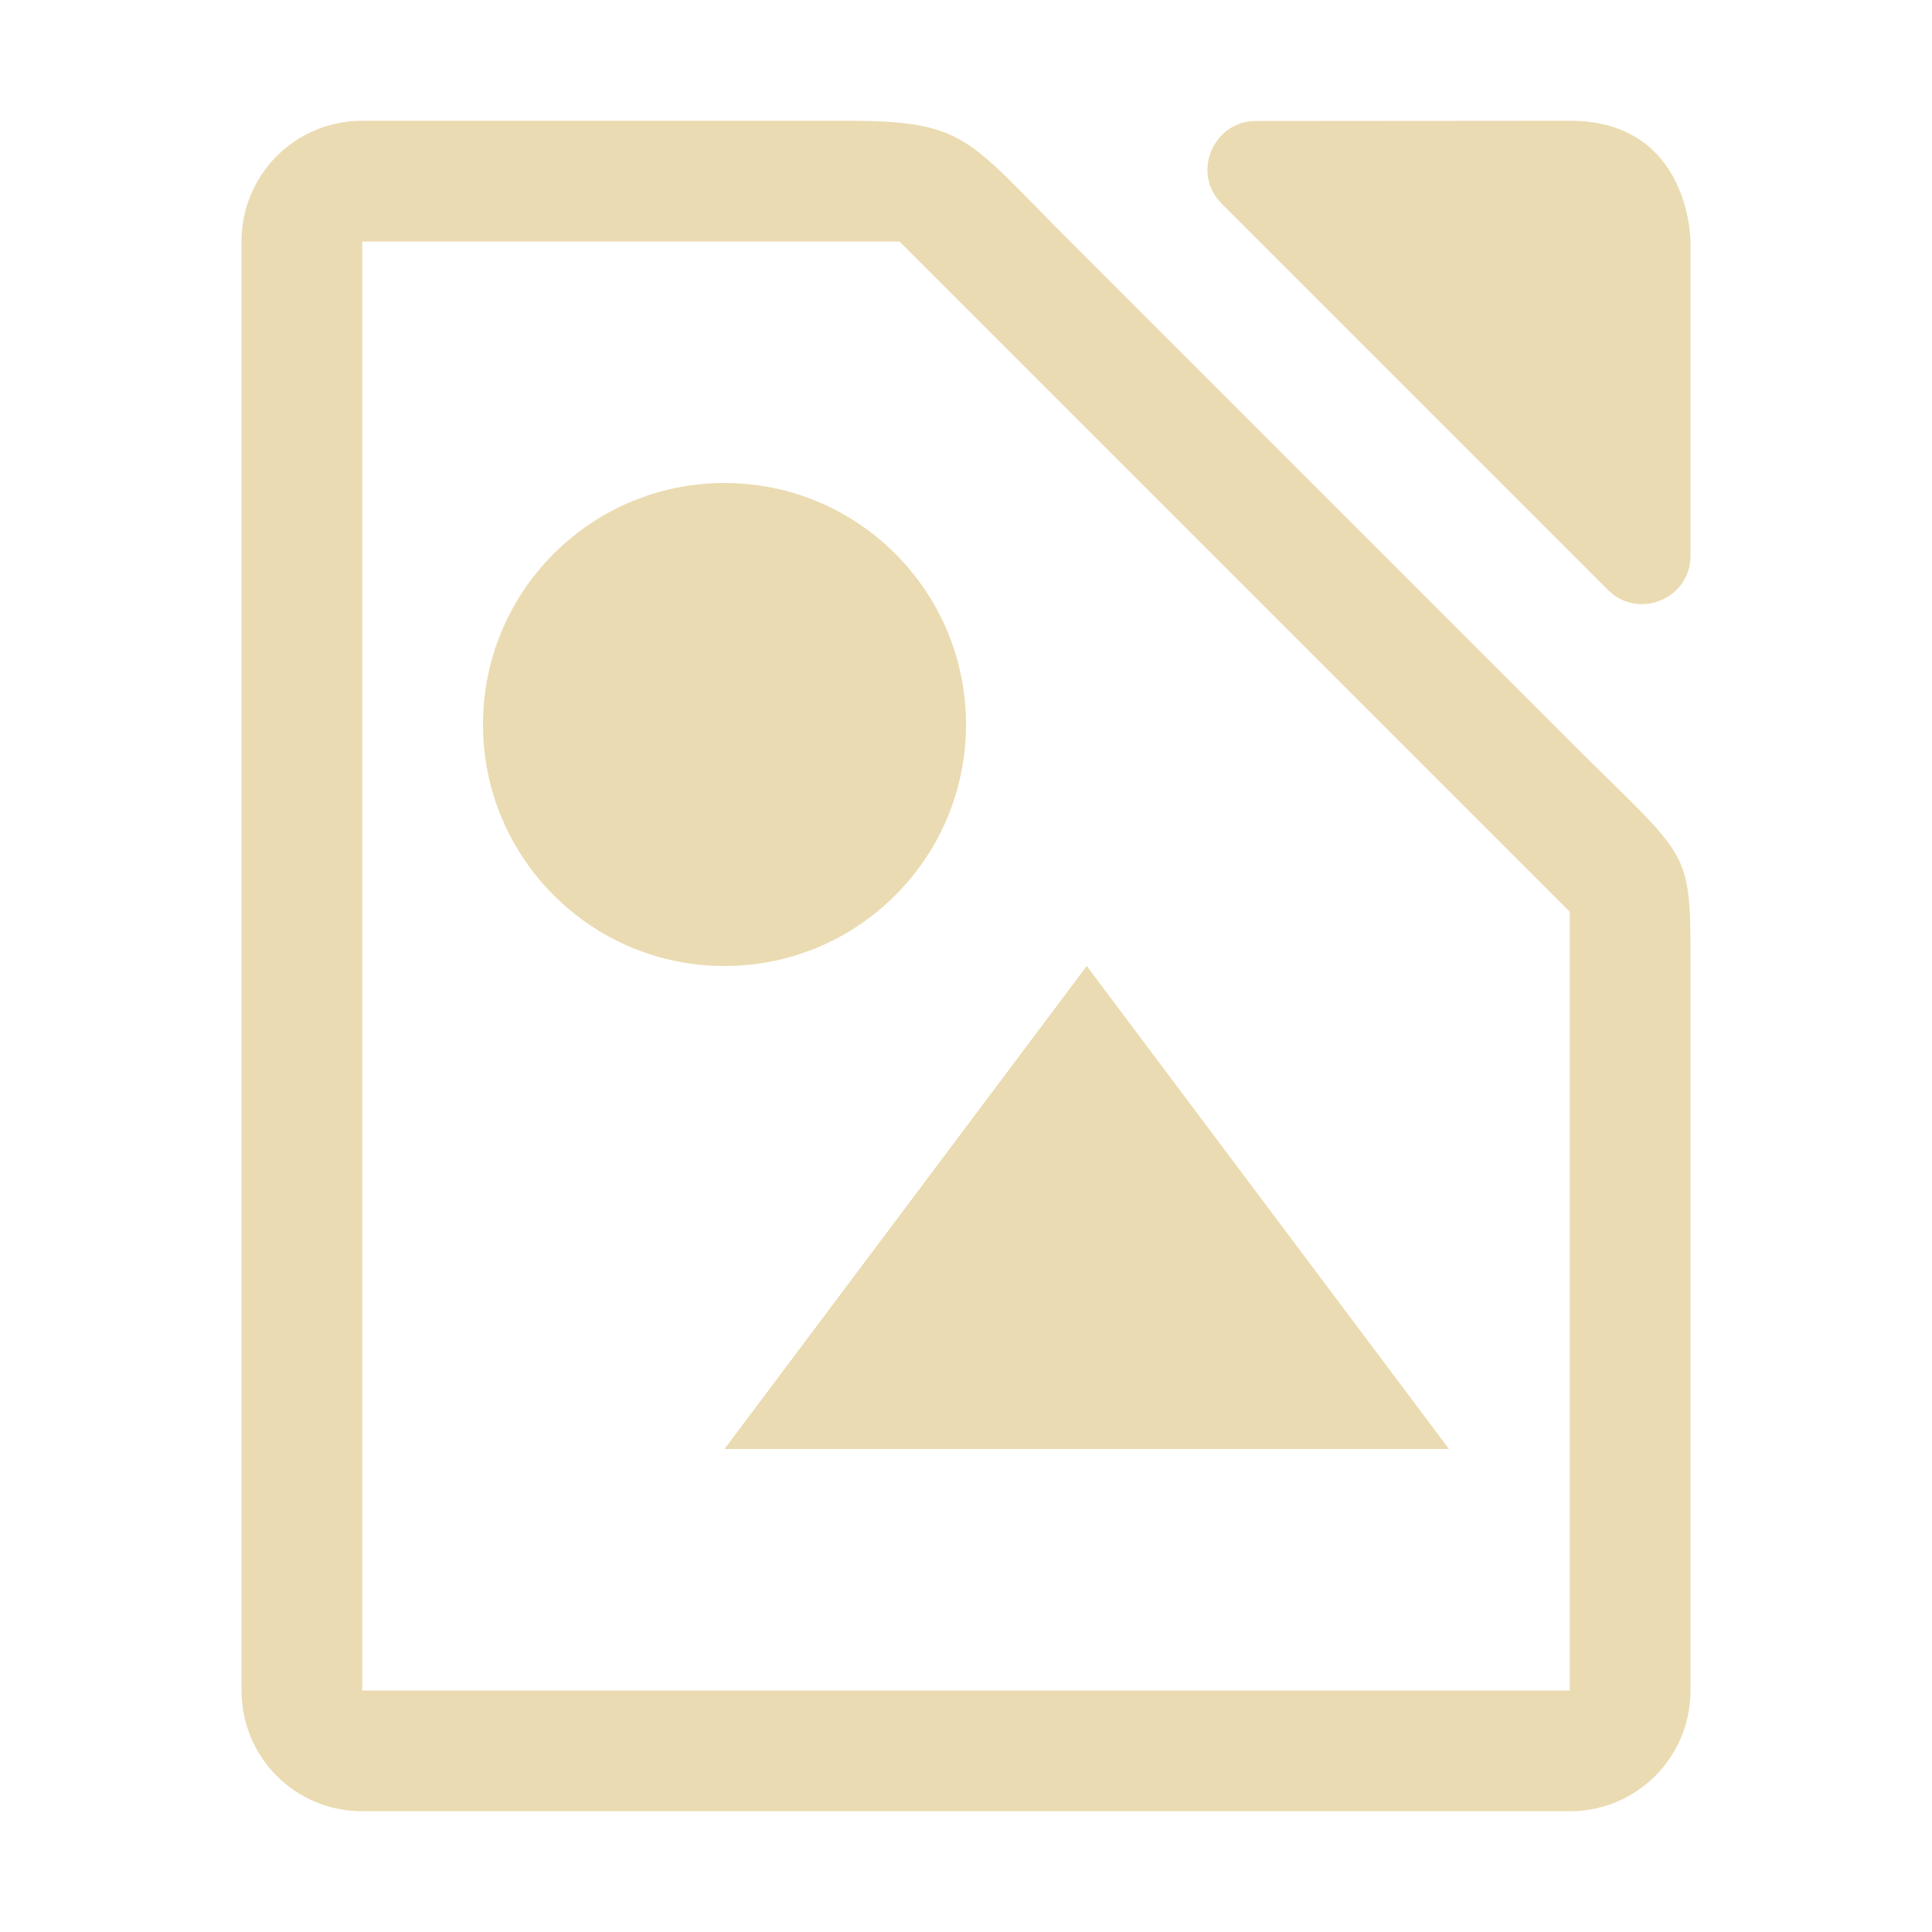
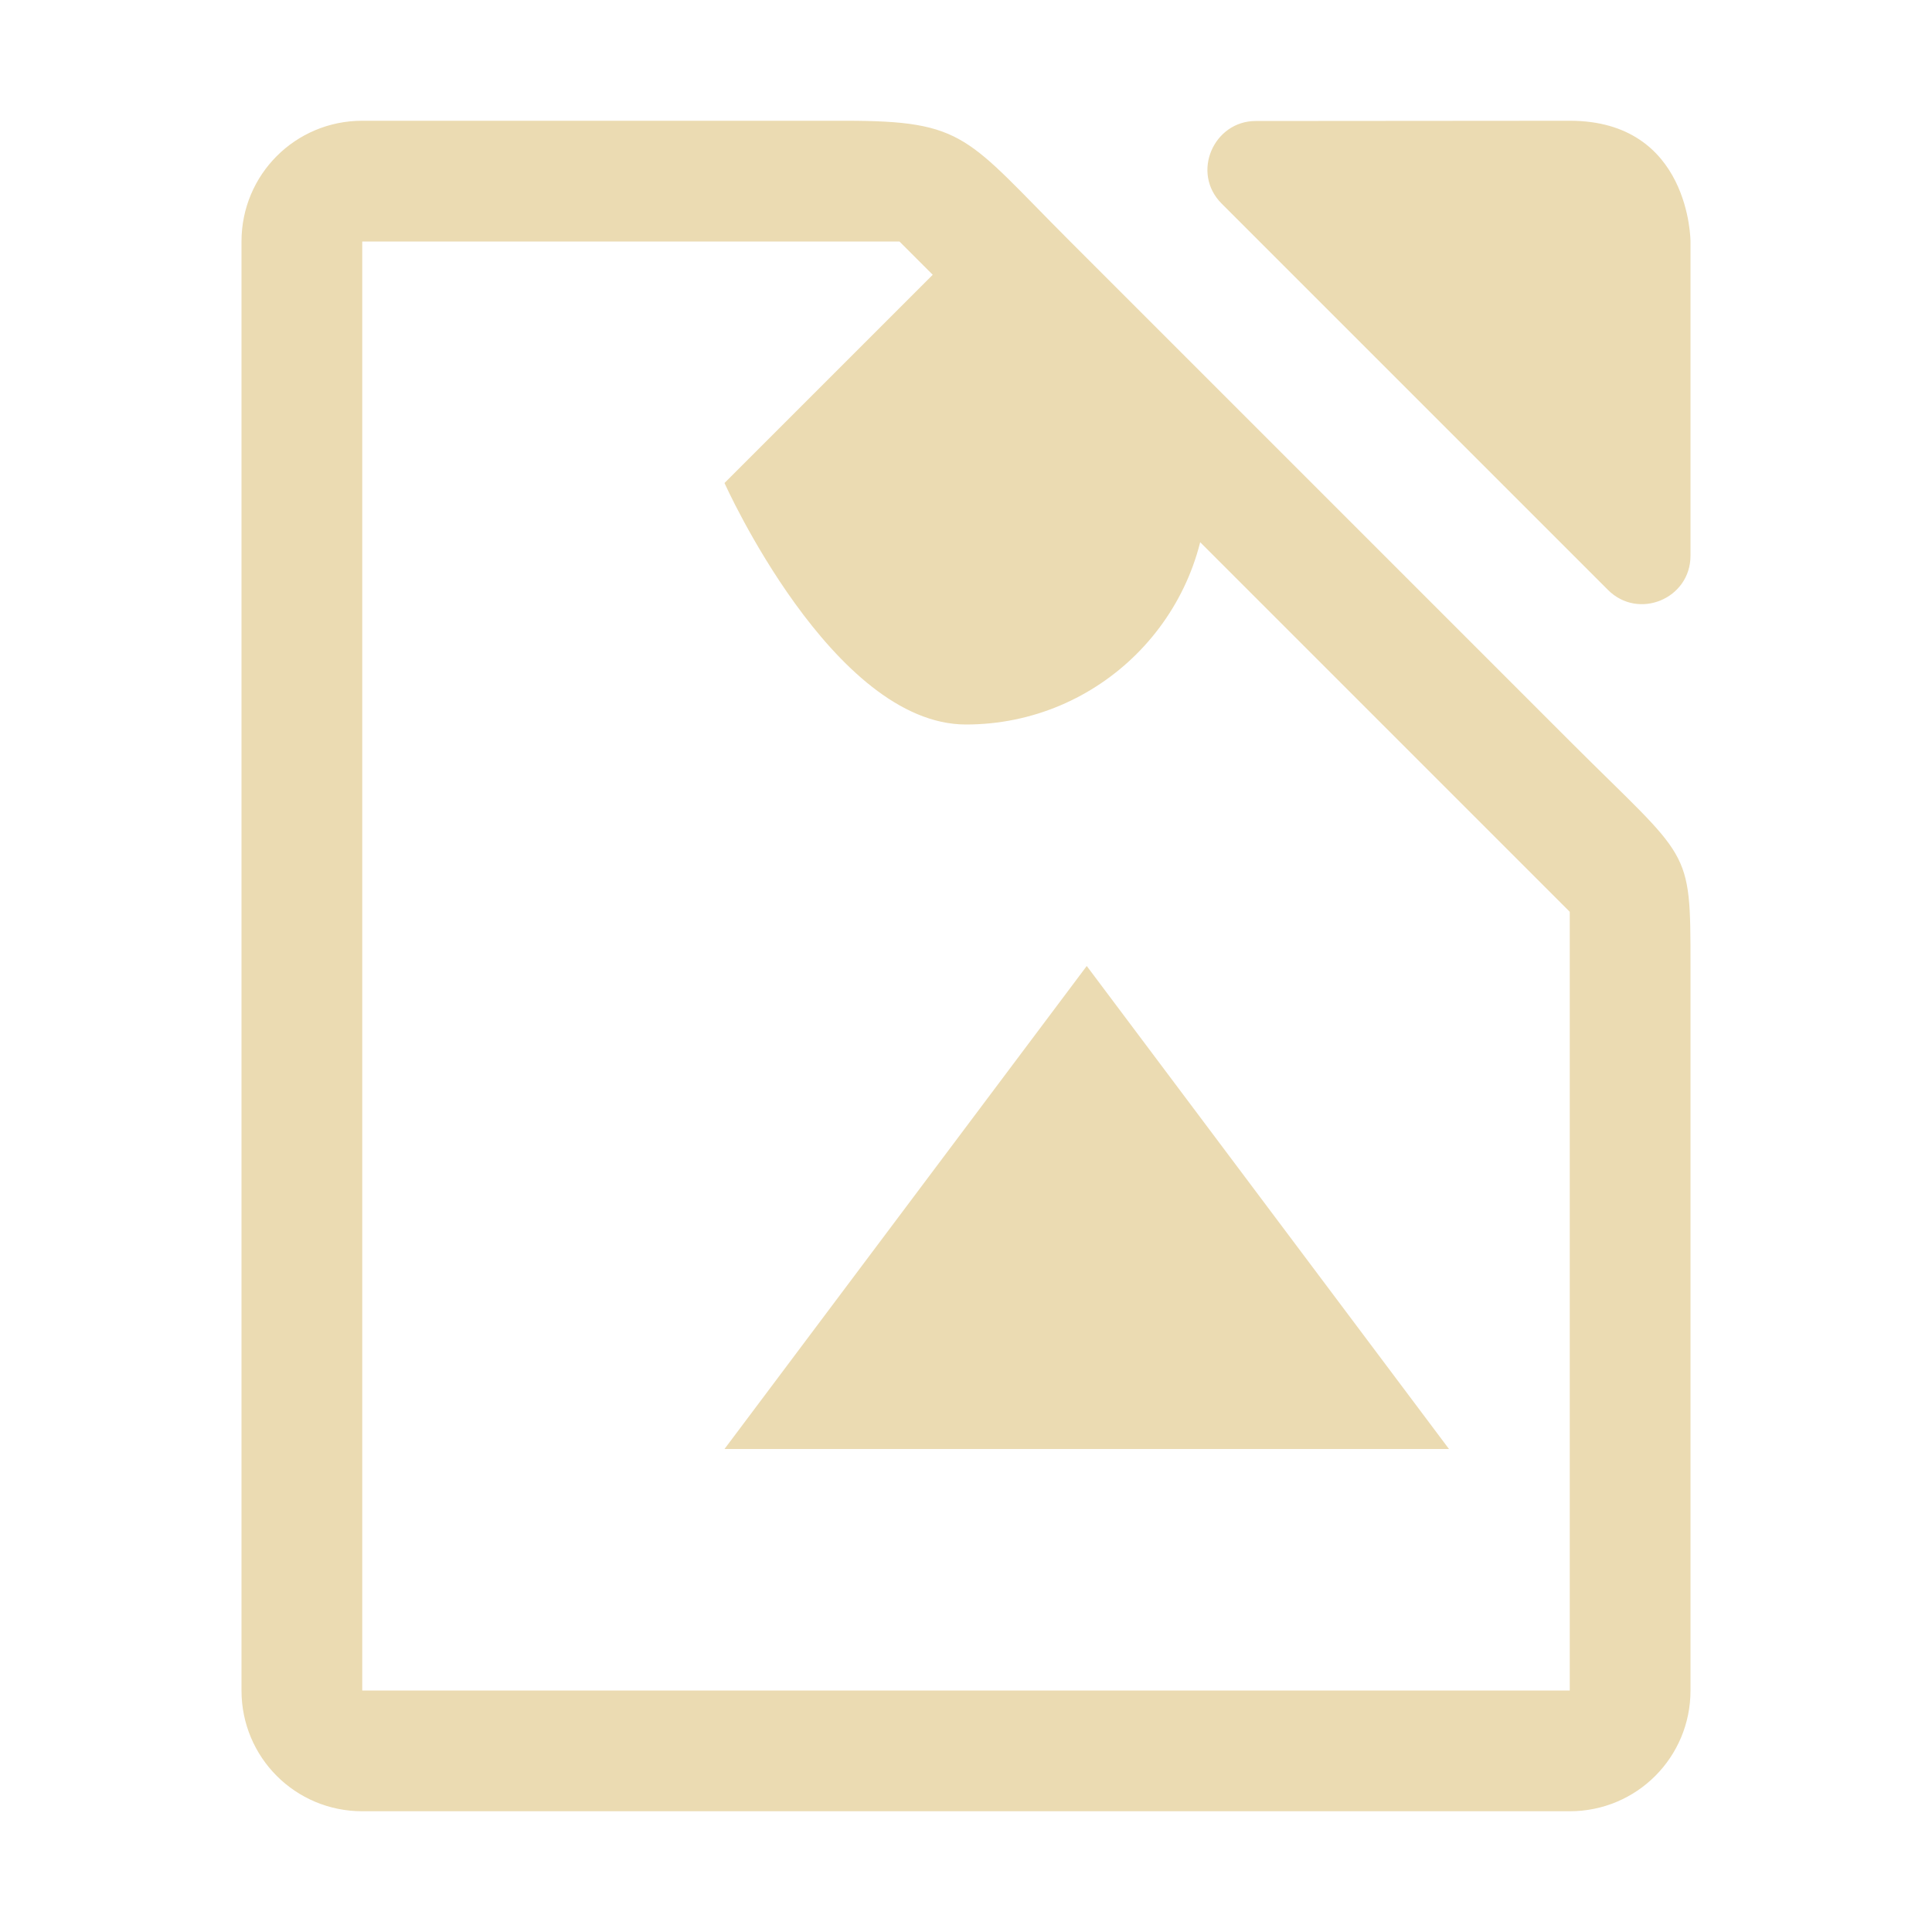
<svg xmlns="http://www.w3.org/2000/svg" width="16" height="16" enable-background="new" version="1.1">
-   <path transform="translate(-112,-180)" d="m115 181c-0.554 0-1 0.446-1 1v12c0 0.554 0.446 1 1 1h10c0.554 0 1-0.446 1-1v-6c0-1 0-0.863-1-1.863l-4.137-4.137c-0.863-0.863-0.863-1-1.863-1zm0 1h4.449l5.551 5.551v6.449h-10zm3 2c-1.105 0-2 0.895-2 2s0.895 2 2 2 2-0.895 2-2-0.895-2-2-2zm3 4-3 4h6zm1.4-6.998c-0.349-2.9e-4 -0.538 0.429-0.283 0.684l3.199 3.199c0.252 0.253 0.684 0.074 0.684-0.283v-2.602s0-1-1-1z" enable-background="new" fill="#ebdbb2" />
+   <path transform="translate(-112,-180)" d="m115 181c-0.554 0-1 0.446-1 1v12c0 0.554 0.446 1 1 1h10c0.554 0 1-0.446 1-1v-6c0-1 0-0.863-1-1.863l-4.137-4.137c-0.863-0.863-0.863-1-1.863-1zm0 1h4.449l5.551 5.551v6.449h-10zm3 2s0.895 2 2 2 2-0.895 2-2-0.895-2-2-2zm3 4-3 4h6zm1.4-6.998c-0.349-2.9e-4 -0.538 0.429-0.283 0.684l3.199 3.199c0.252 0.253 0.684 0.074 0.684-0.283v-2.602s0-1-1-1z" enable-background="new" fill="#ebdbb2" />
</svg>